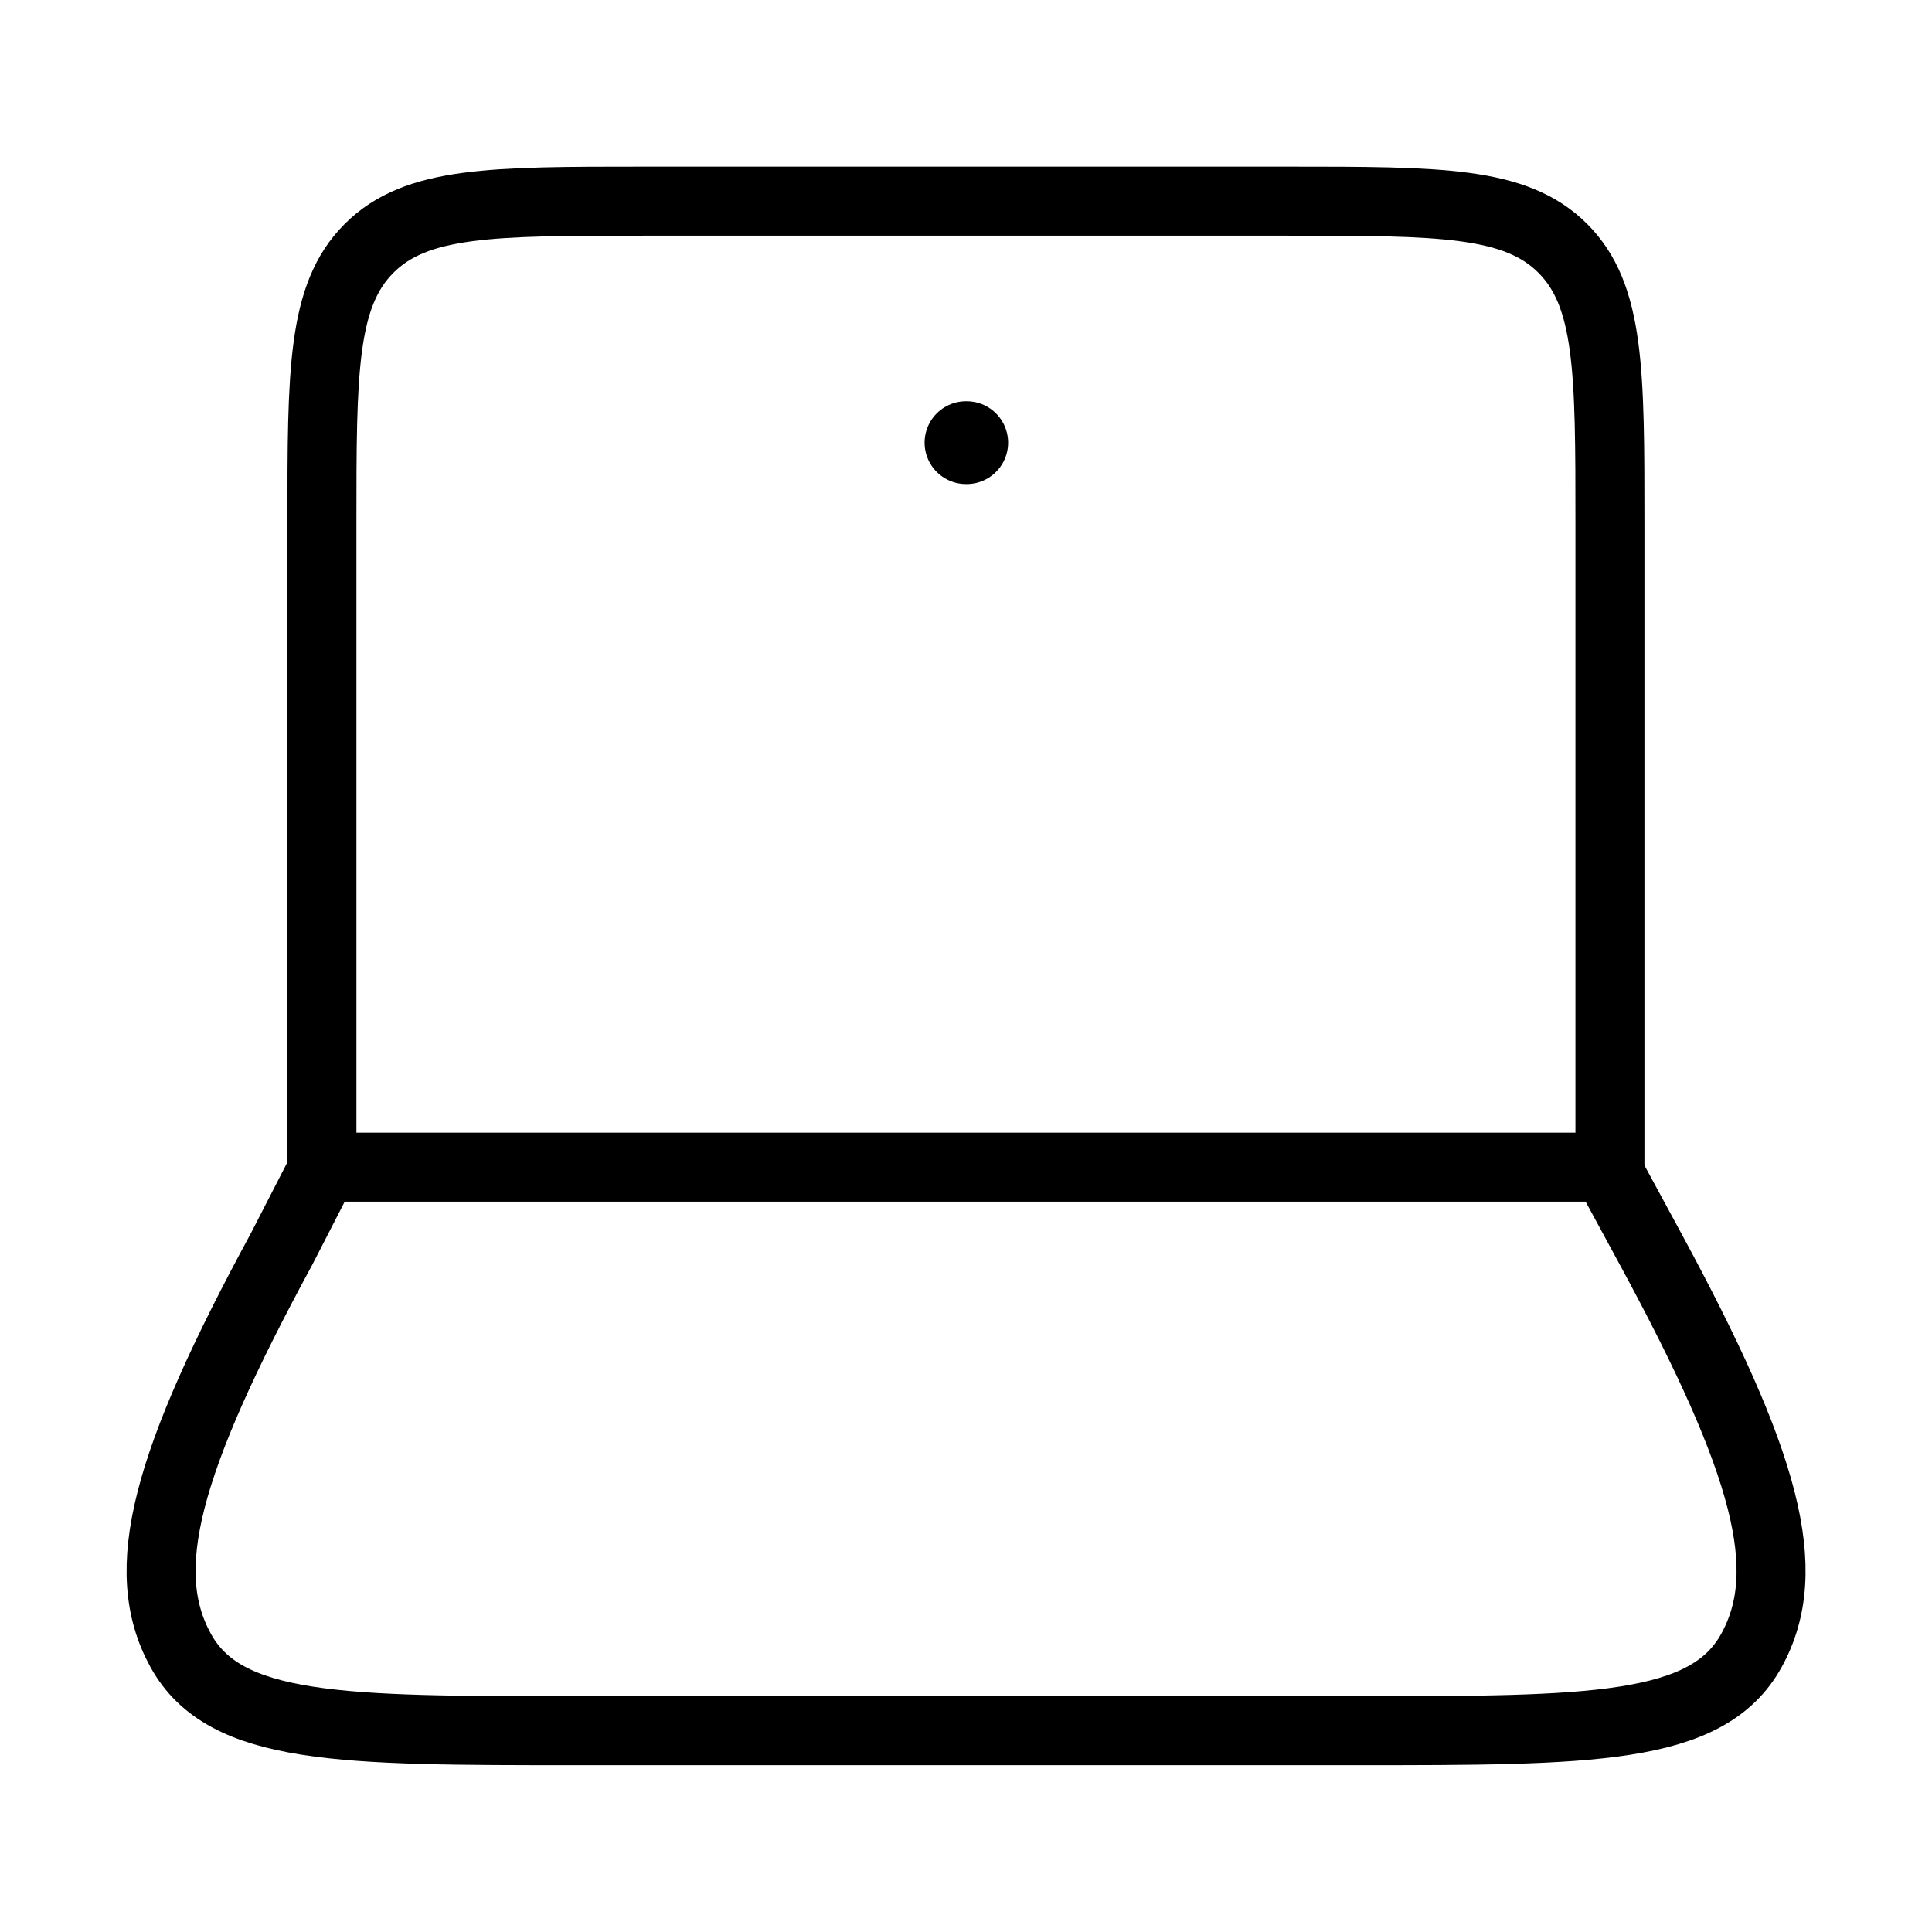
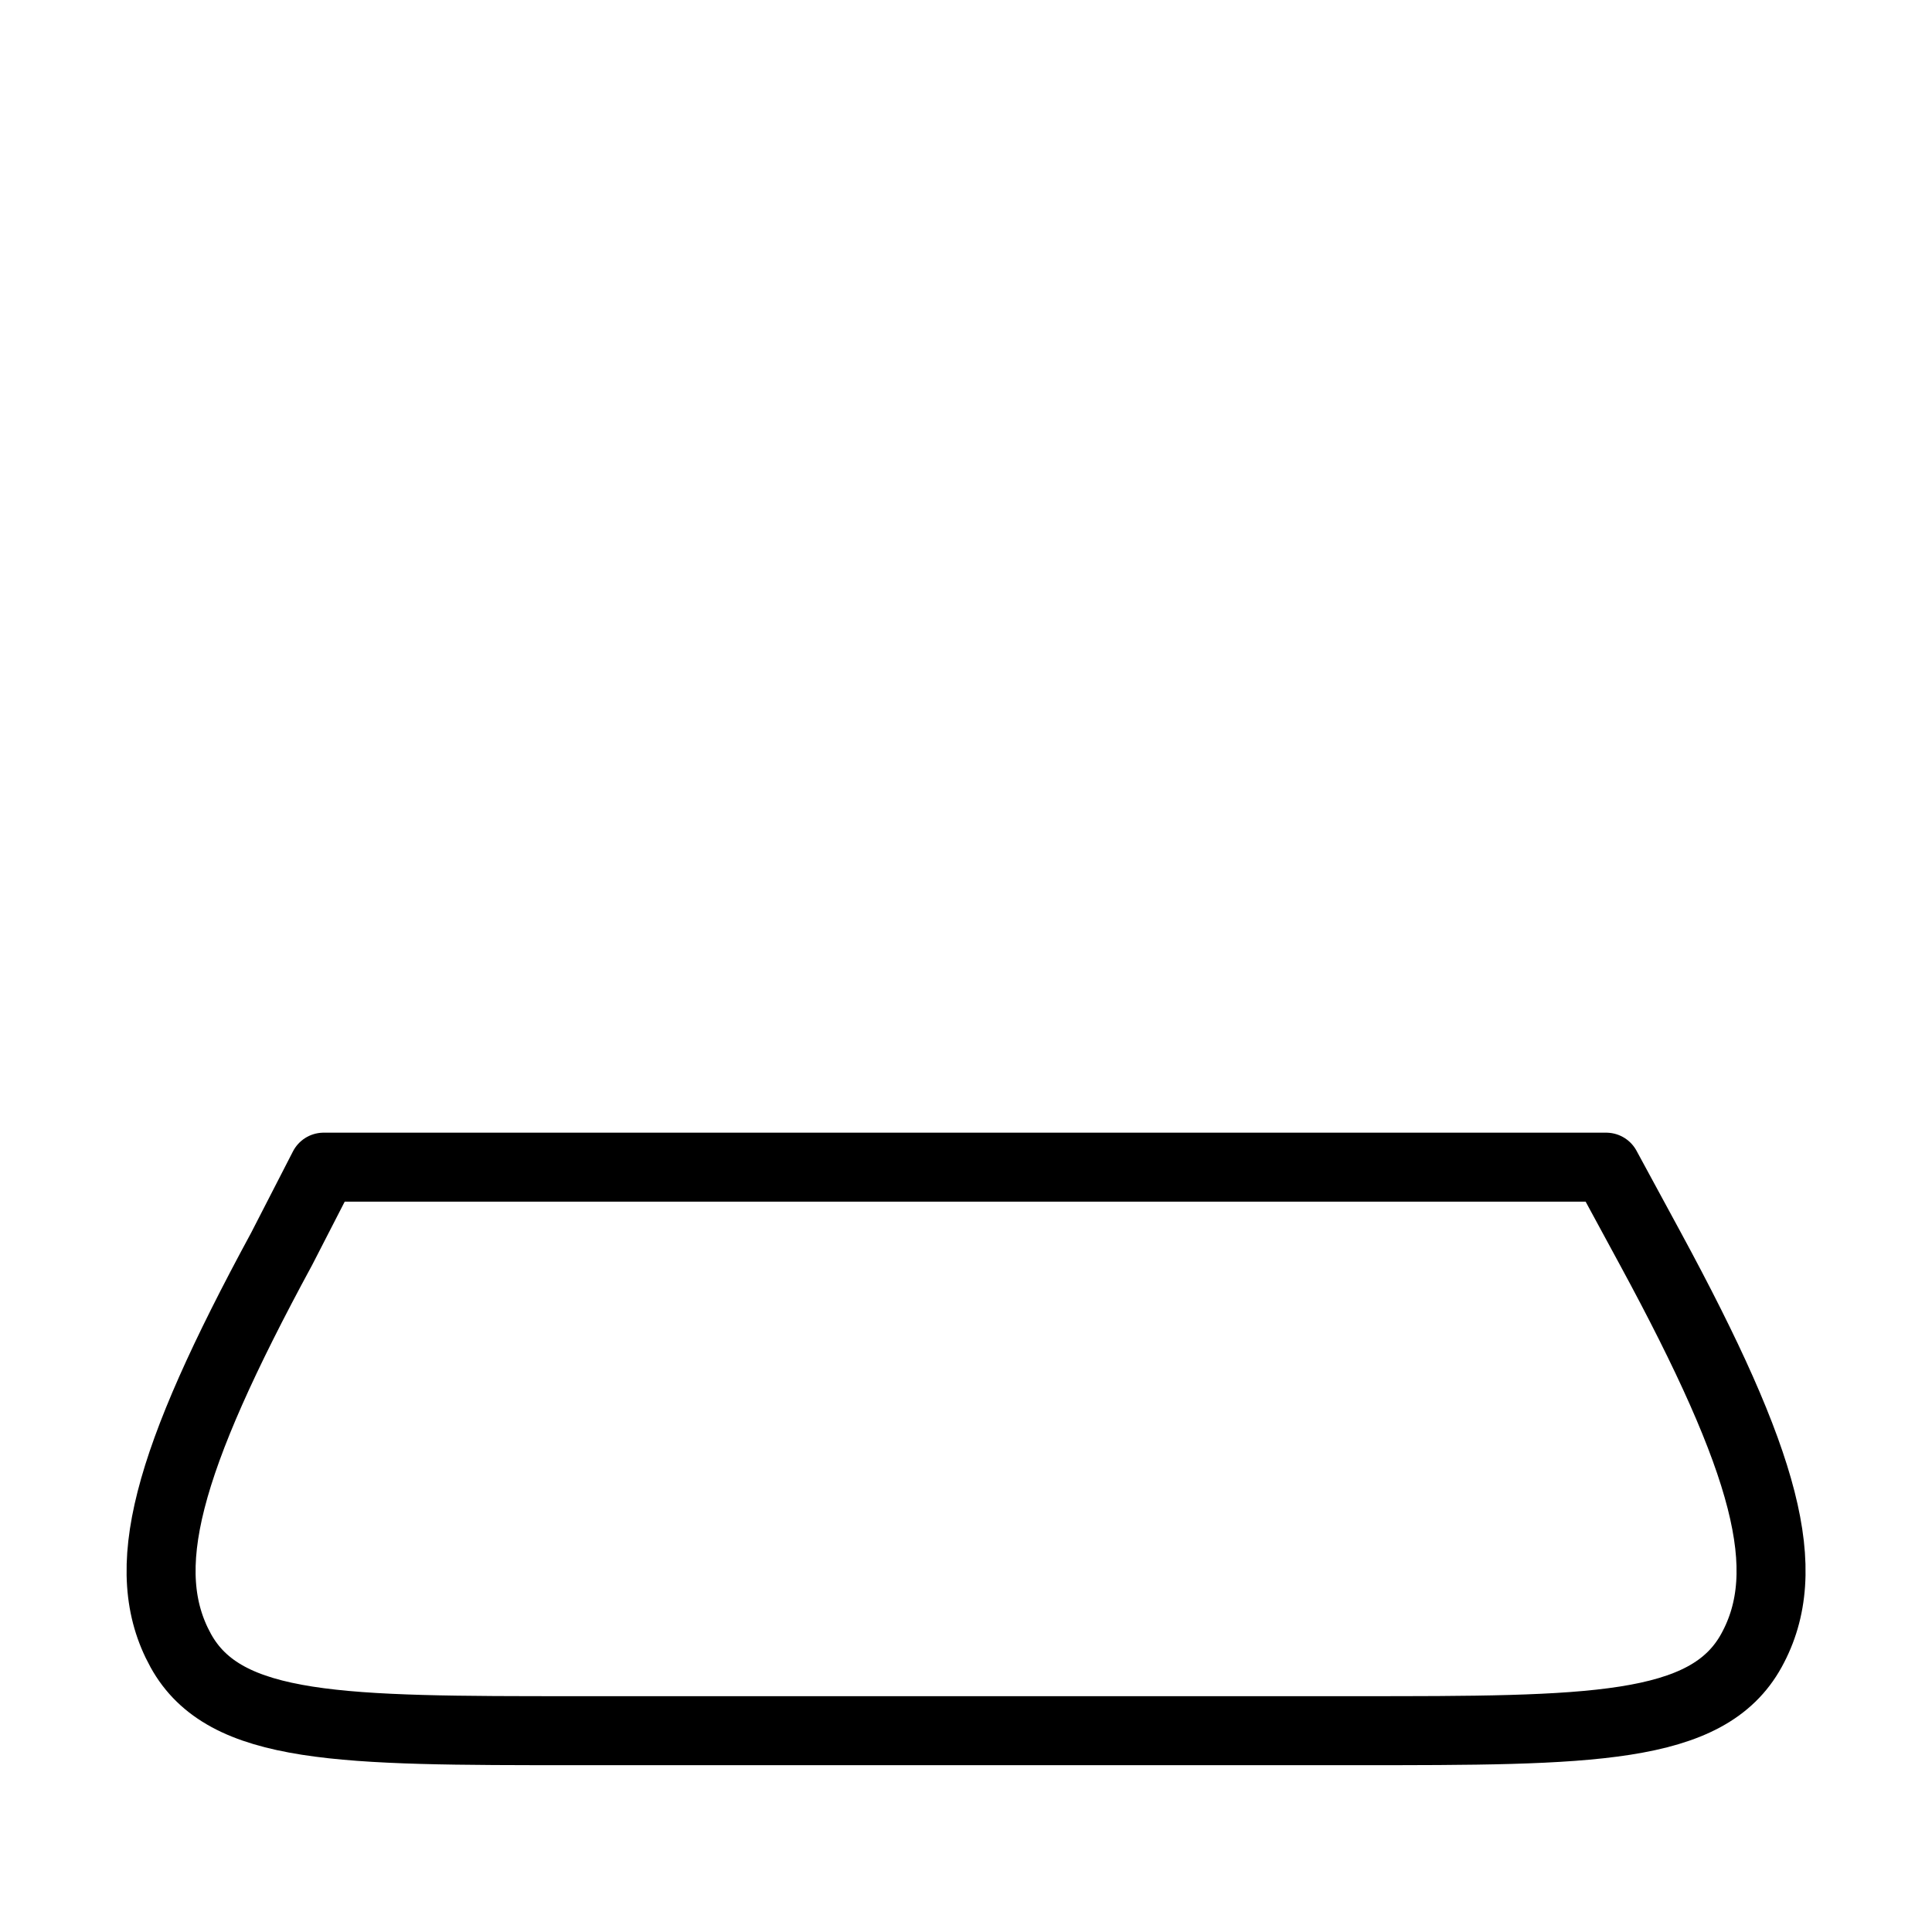
<svg xmlns="http://www.w3.org/2000/svg" width="70" height="70" viewBox="0 0 70 70" fill="none">
-   <path d="M58.331 42.289V18.956C58.331 13.456 58.331 10.706 56.622 8.998C54.914 7.289 52.164 7.289 46.664 7.289H23.331C17.831 7.289 15.081 7.289 13.373 8.998C11.664 10.706 11.664 13.456 11.664 18.956V42.289" stroke="black" stroke-width="2.5" stroke-linecap="round" stroke-linejoin="round" />
-   <path d="M35 16.039H35.026" stroke="black" stroke-width="3" stroke-linecap="round" stroke-linejoin="round" />
  <path d="M10.204 45.251L11.726 42.289H58.195L59.801 45.251C64.009 53.014 65.058 56.895 63.458 59.8C61.858 62.706 57.617 62.706 49.135 62.706H20.87C12.388 62.706 8.147 62.706 6.547 59.8C4.948 56.895 5.996 53.014 10.204 45.251Z" stroke="black" stroke-width="2.5" stroke-linecap="round" stroke-linejoin="round" />
</svg>